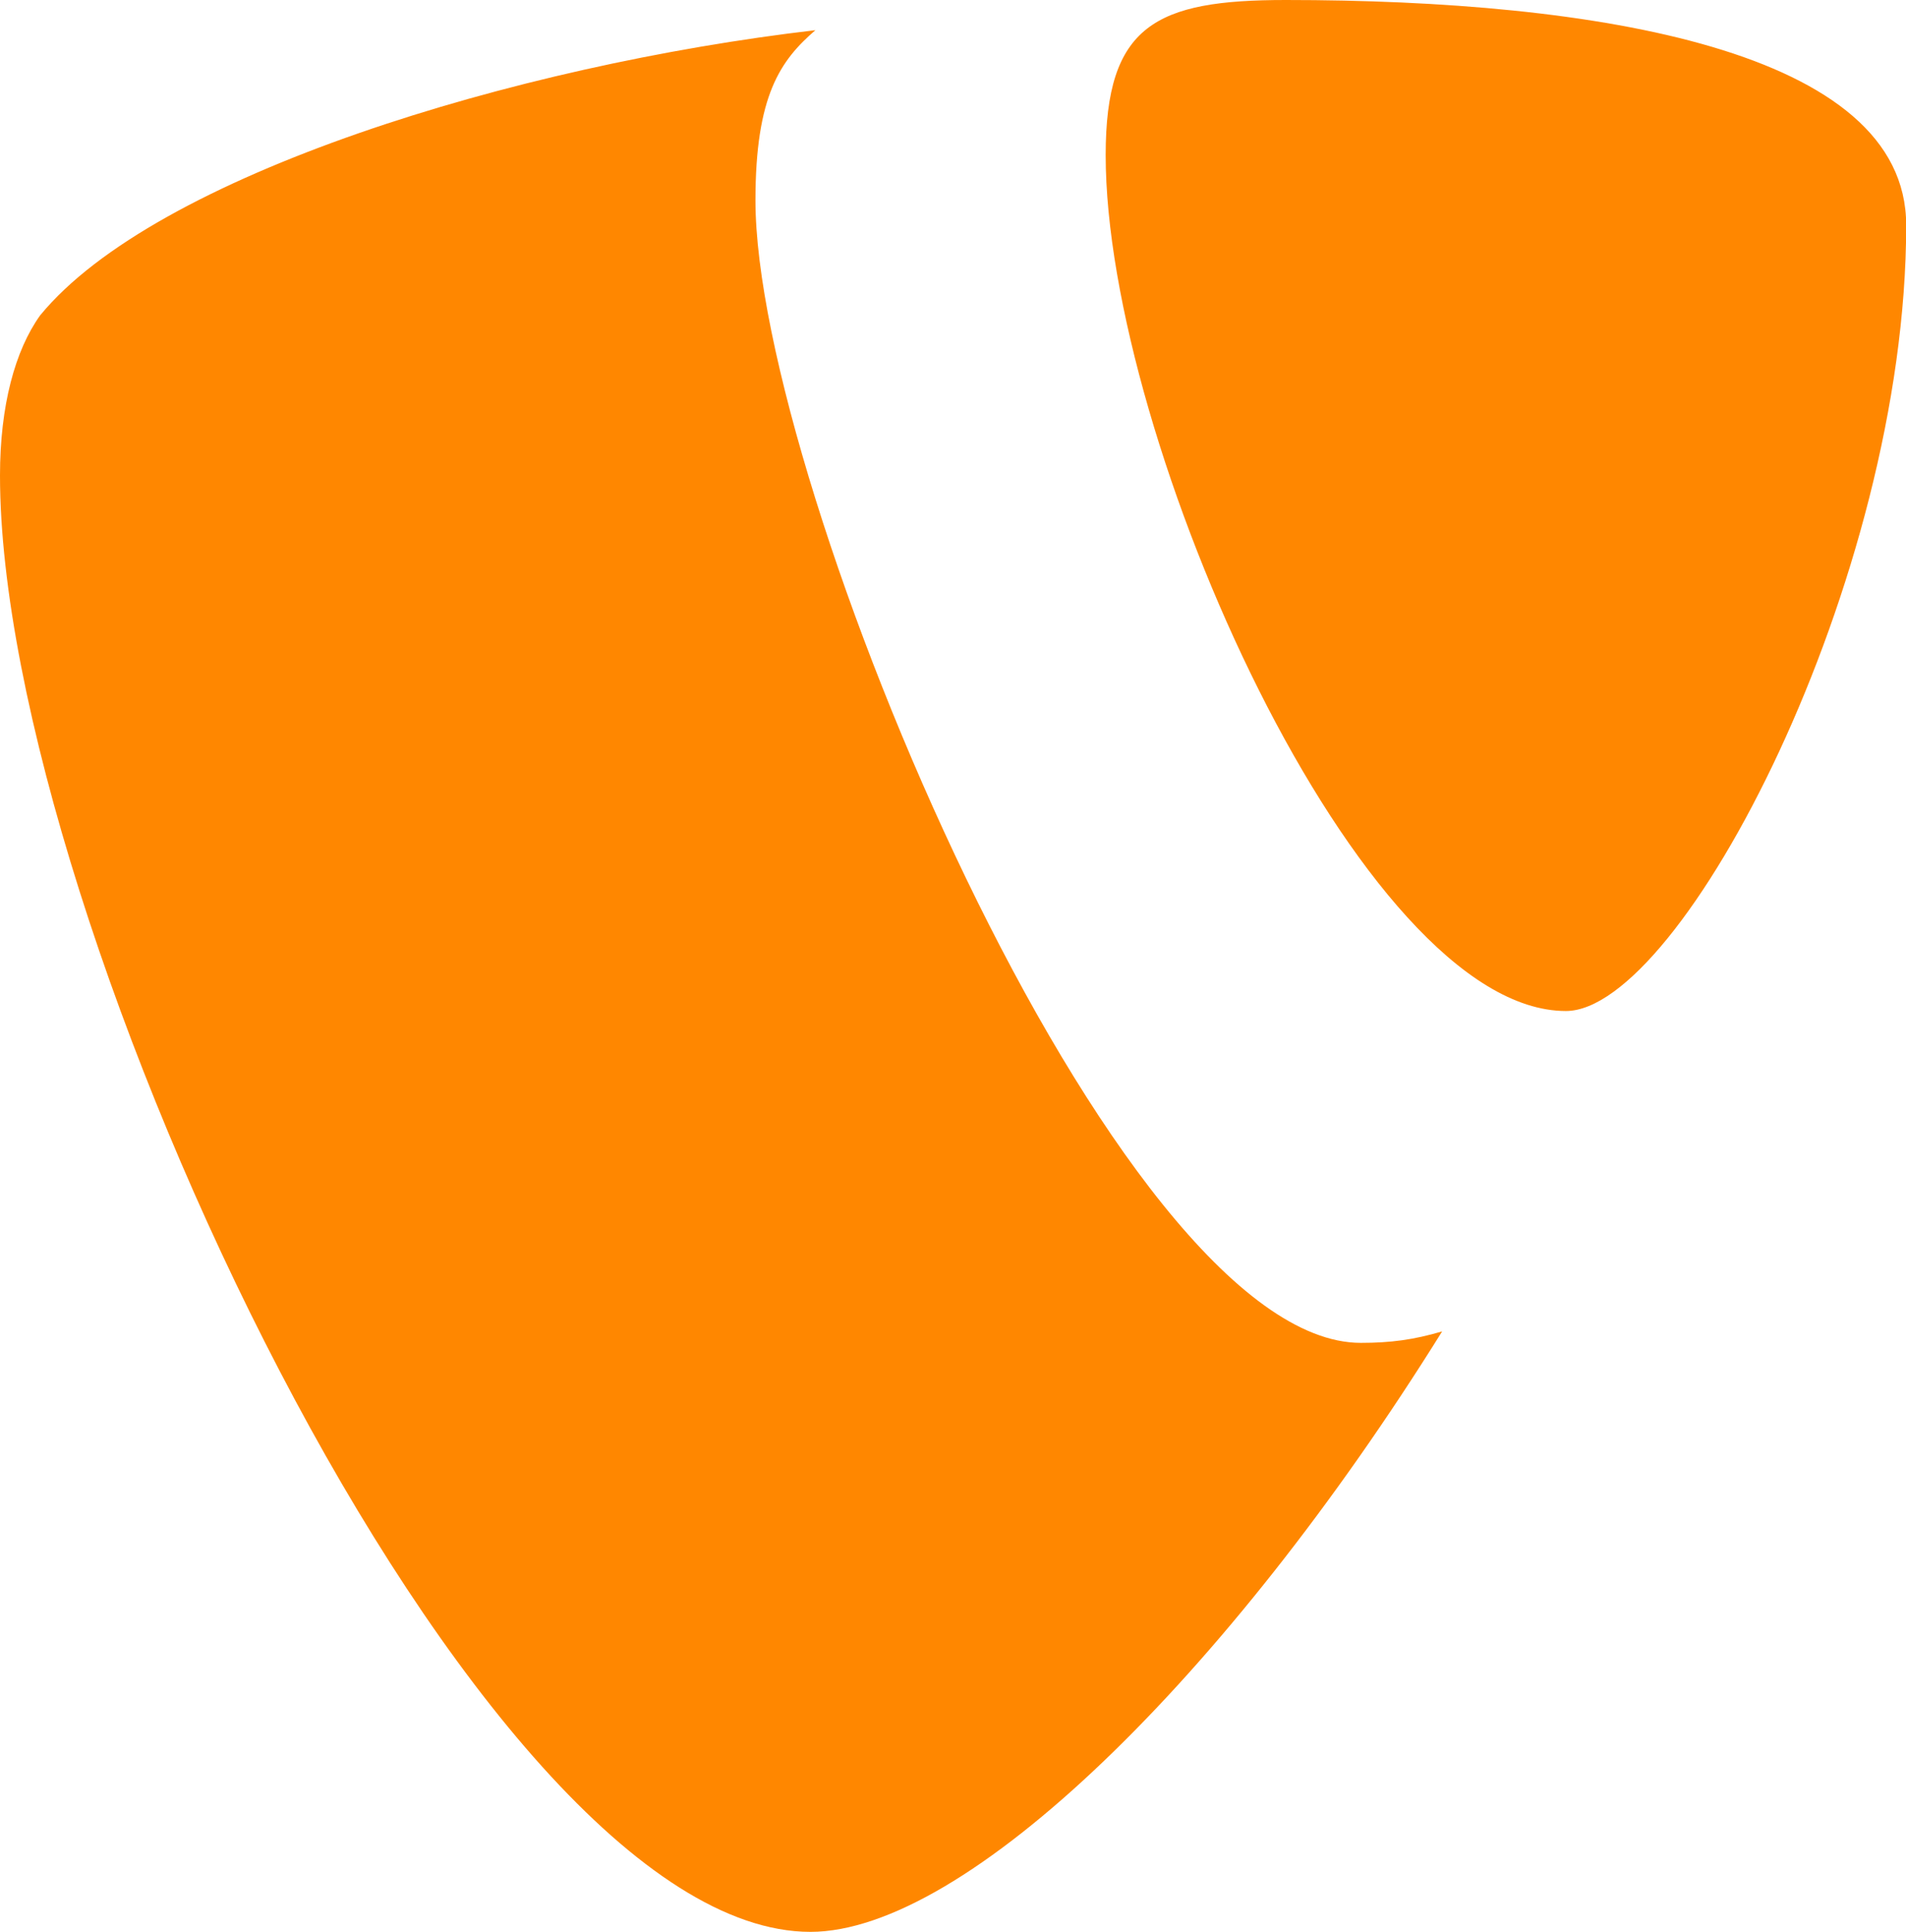
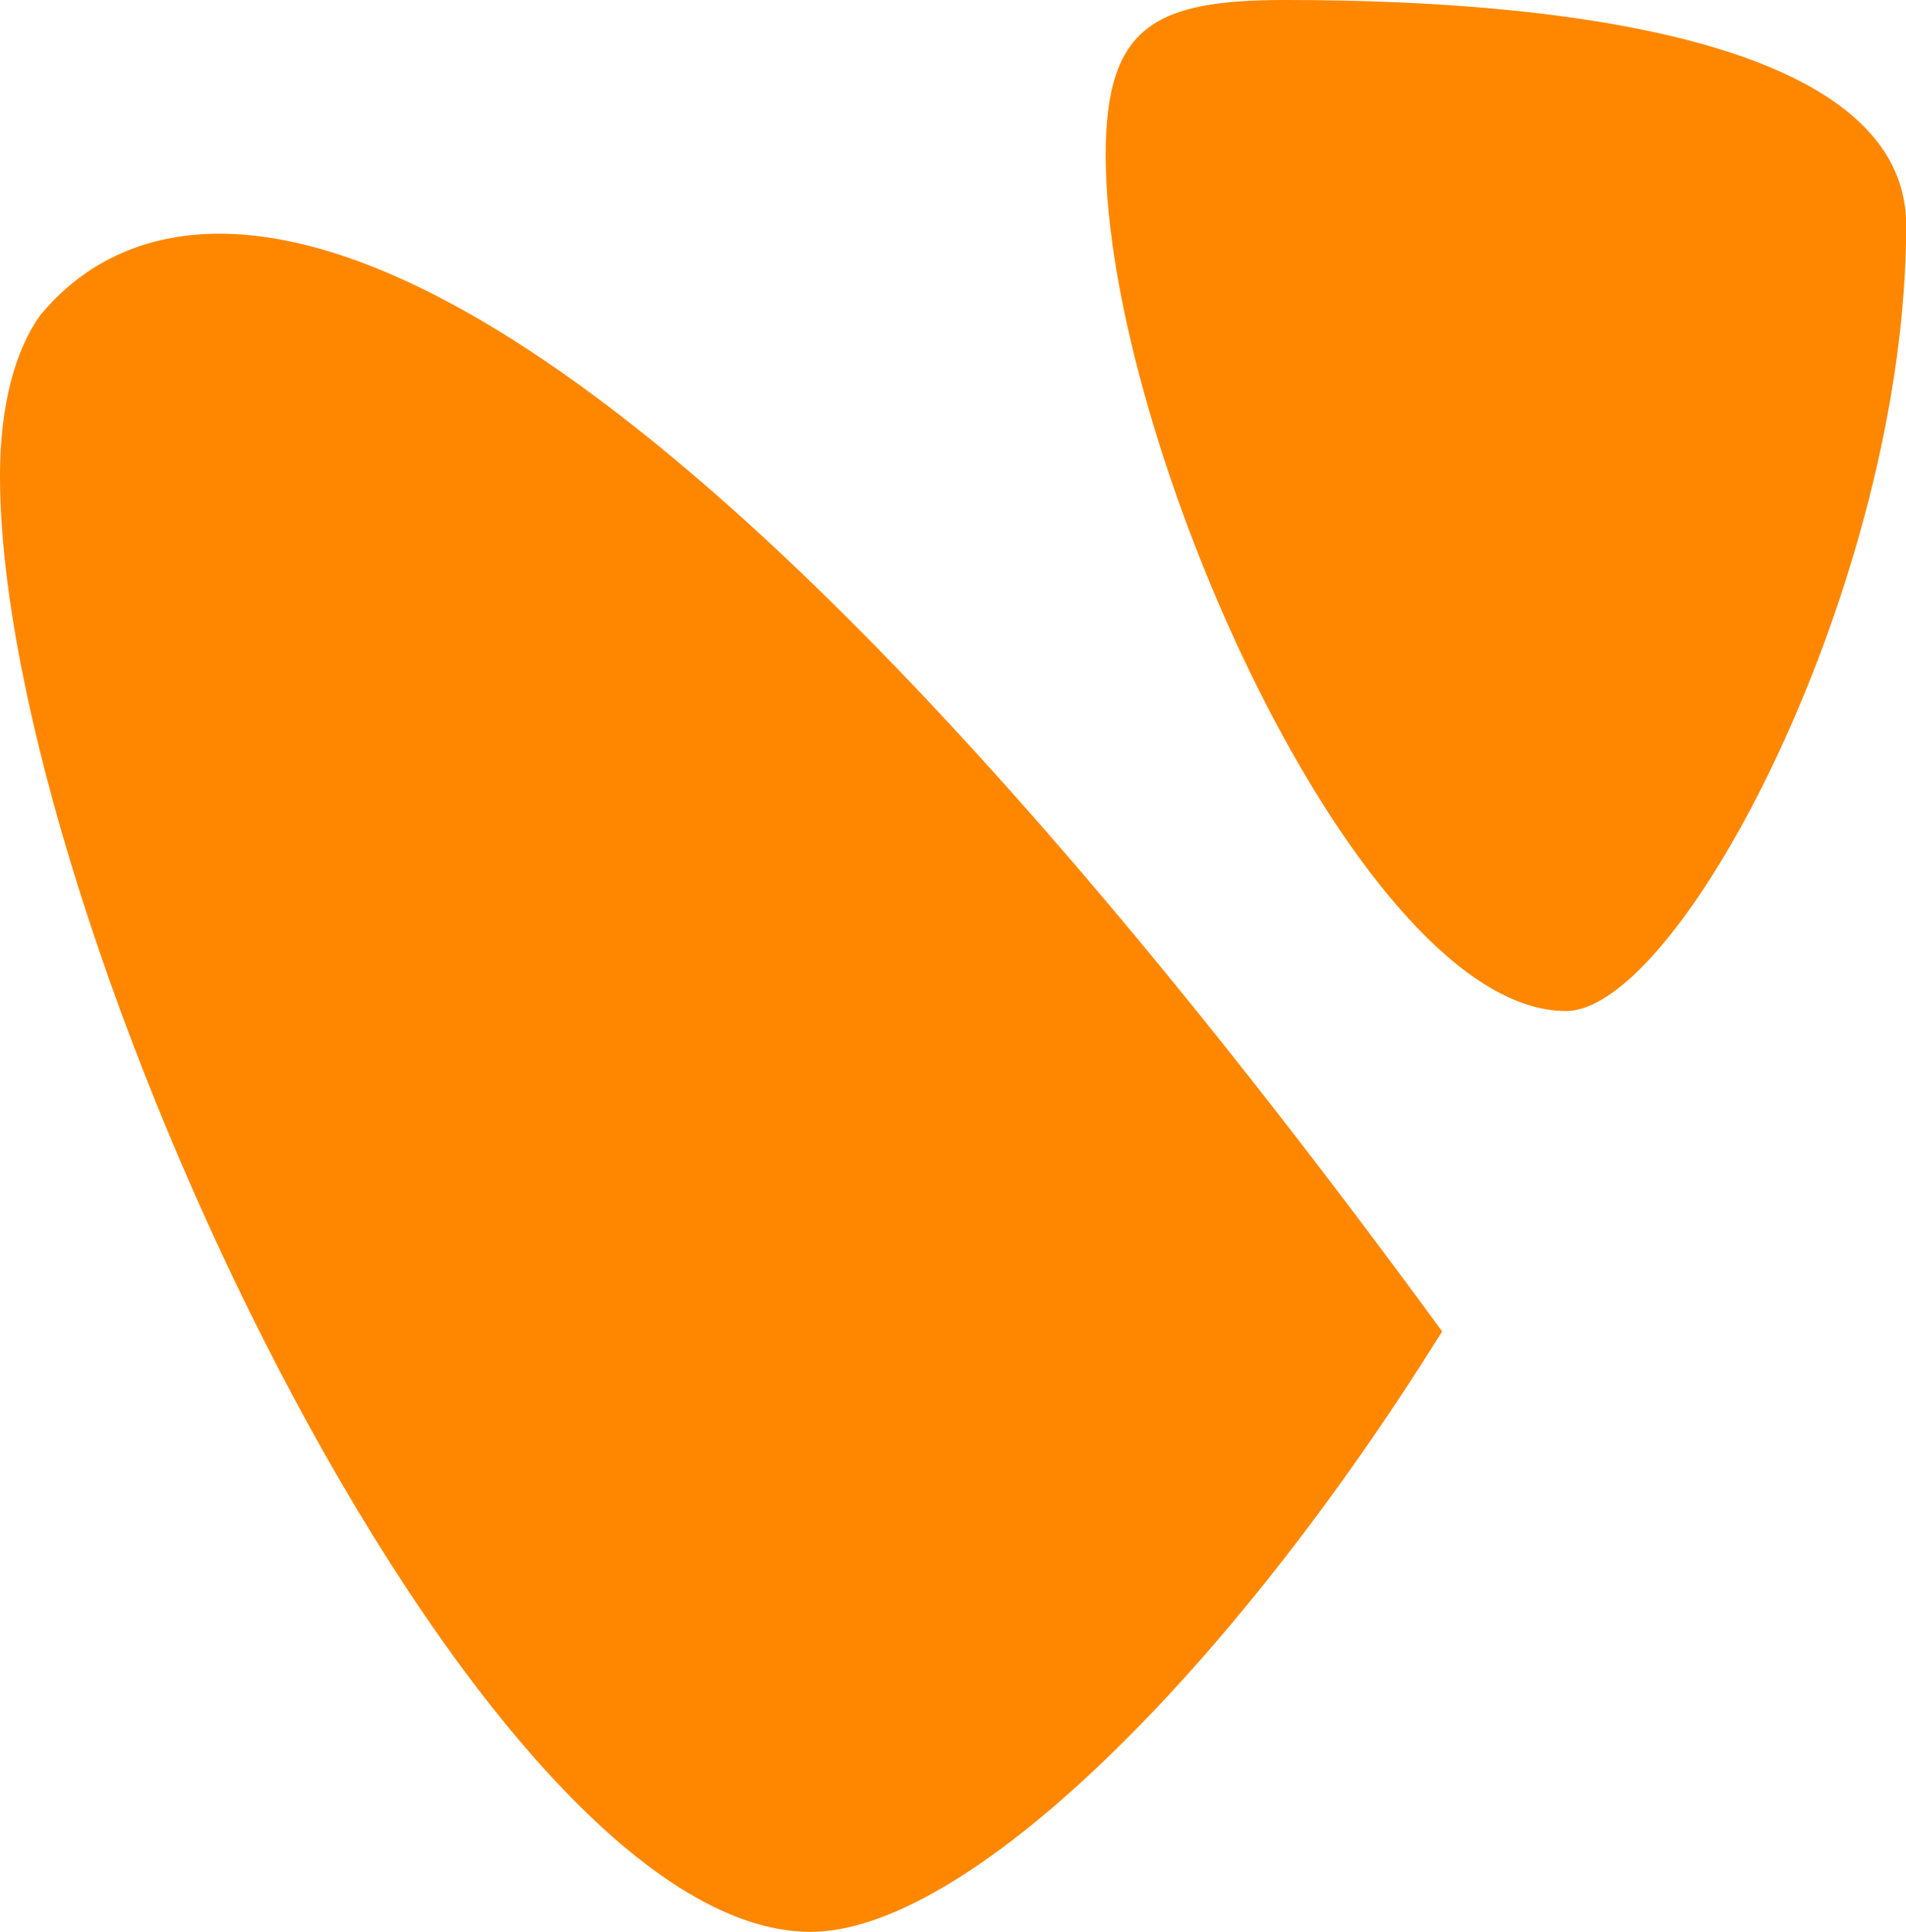
<svg xmlns="http://www.w3.org/2000/svg" id="Layer_2" data-name="Layer 2" viewBox="0 0 99.81 101.12">
  <defs>
    <style>
      .cls-1 {
        fill: #ff8700;
        stroke-width: 0px;
      }
    </style>
  </defs>
  <g id="svg7592">
-     <path class="cls-1" d="M75.52,69.69c-1.5.44-2.7.6-4.26.6-12.84,0-31.7-44.87-31.7-59.8,0-5.5,1.31-7.33,3.14-8.91C26.99,3.41,8.12,9.17,2.1,16.51c-1.31,1.83-2.1,4.72-2.1,8.38,0,23.32,24.89,76.23,42.44,76.23,8.12,0,21.82-13.36,33.08-31.43M67.33,0c16.24,0,32.49,2.62,32.49,11.79,0,18.6-11.79,41.13-17.82,41.13-10.74,0-24.1-29.86-24.1-44.8,0-6.81,2.62-8.12,9.43-8.12" />
+     <path class="cls-1" d="M75.52,69.69C26.99,3.41,8.12,9.17,2.1,16.51c-1.31,1.83-2.1,4.72-2.1,8.38,0,23.32,24.89,76.23,42.44,76.23,8.12,0,21.82-13.36,33.08-31.43M67.33,0c16.24,0,32.49,2.62,32.49,11.79,0,18.6-11.79,41.13-17.82,41.13-10.74,0-24.1-29.86-24.1-44.8,0-6.81,2.62-8.12,9.43-8.12" />
  </g>
</svg>